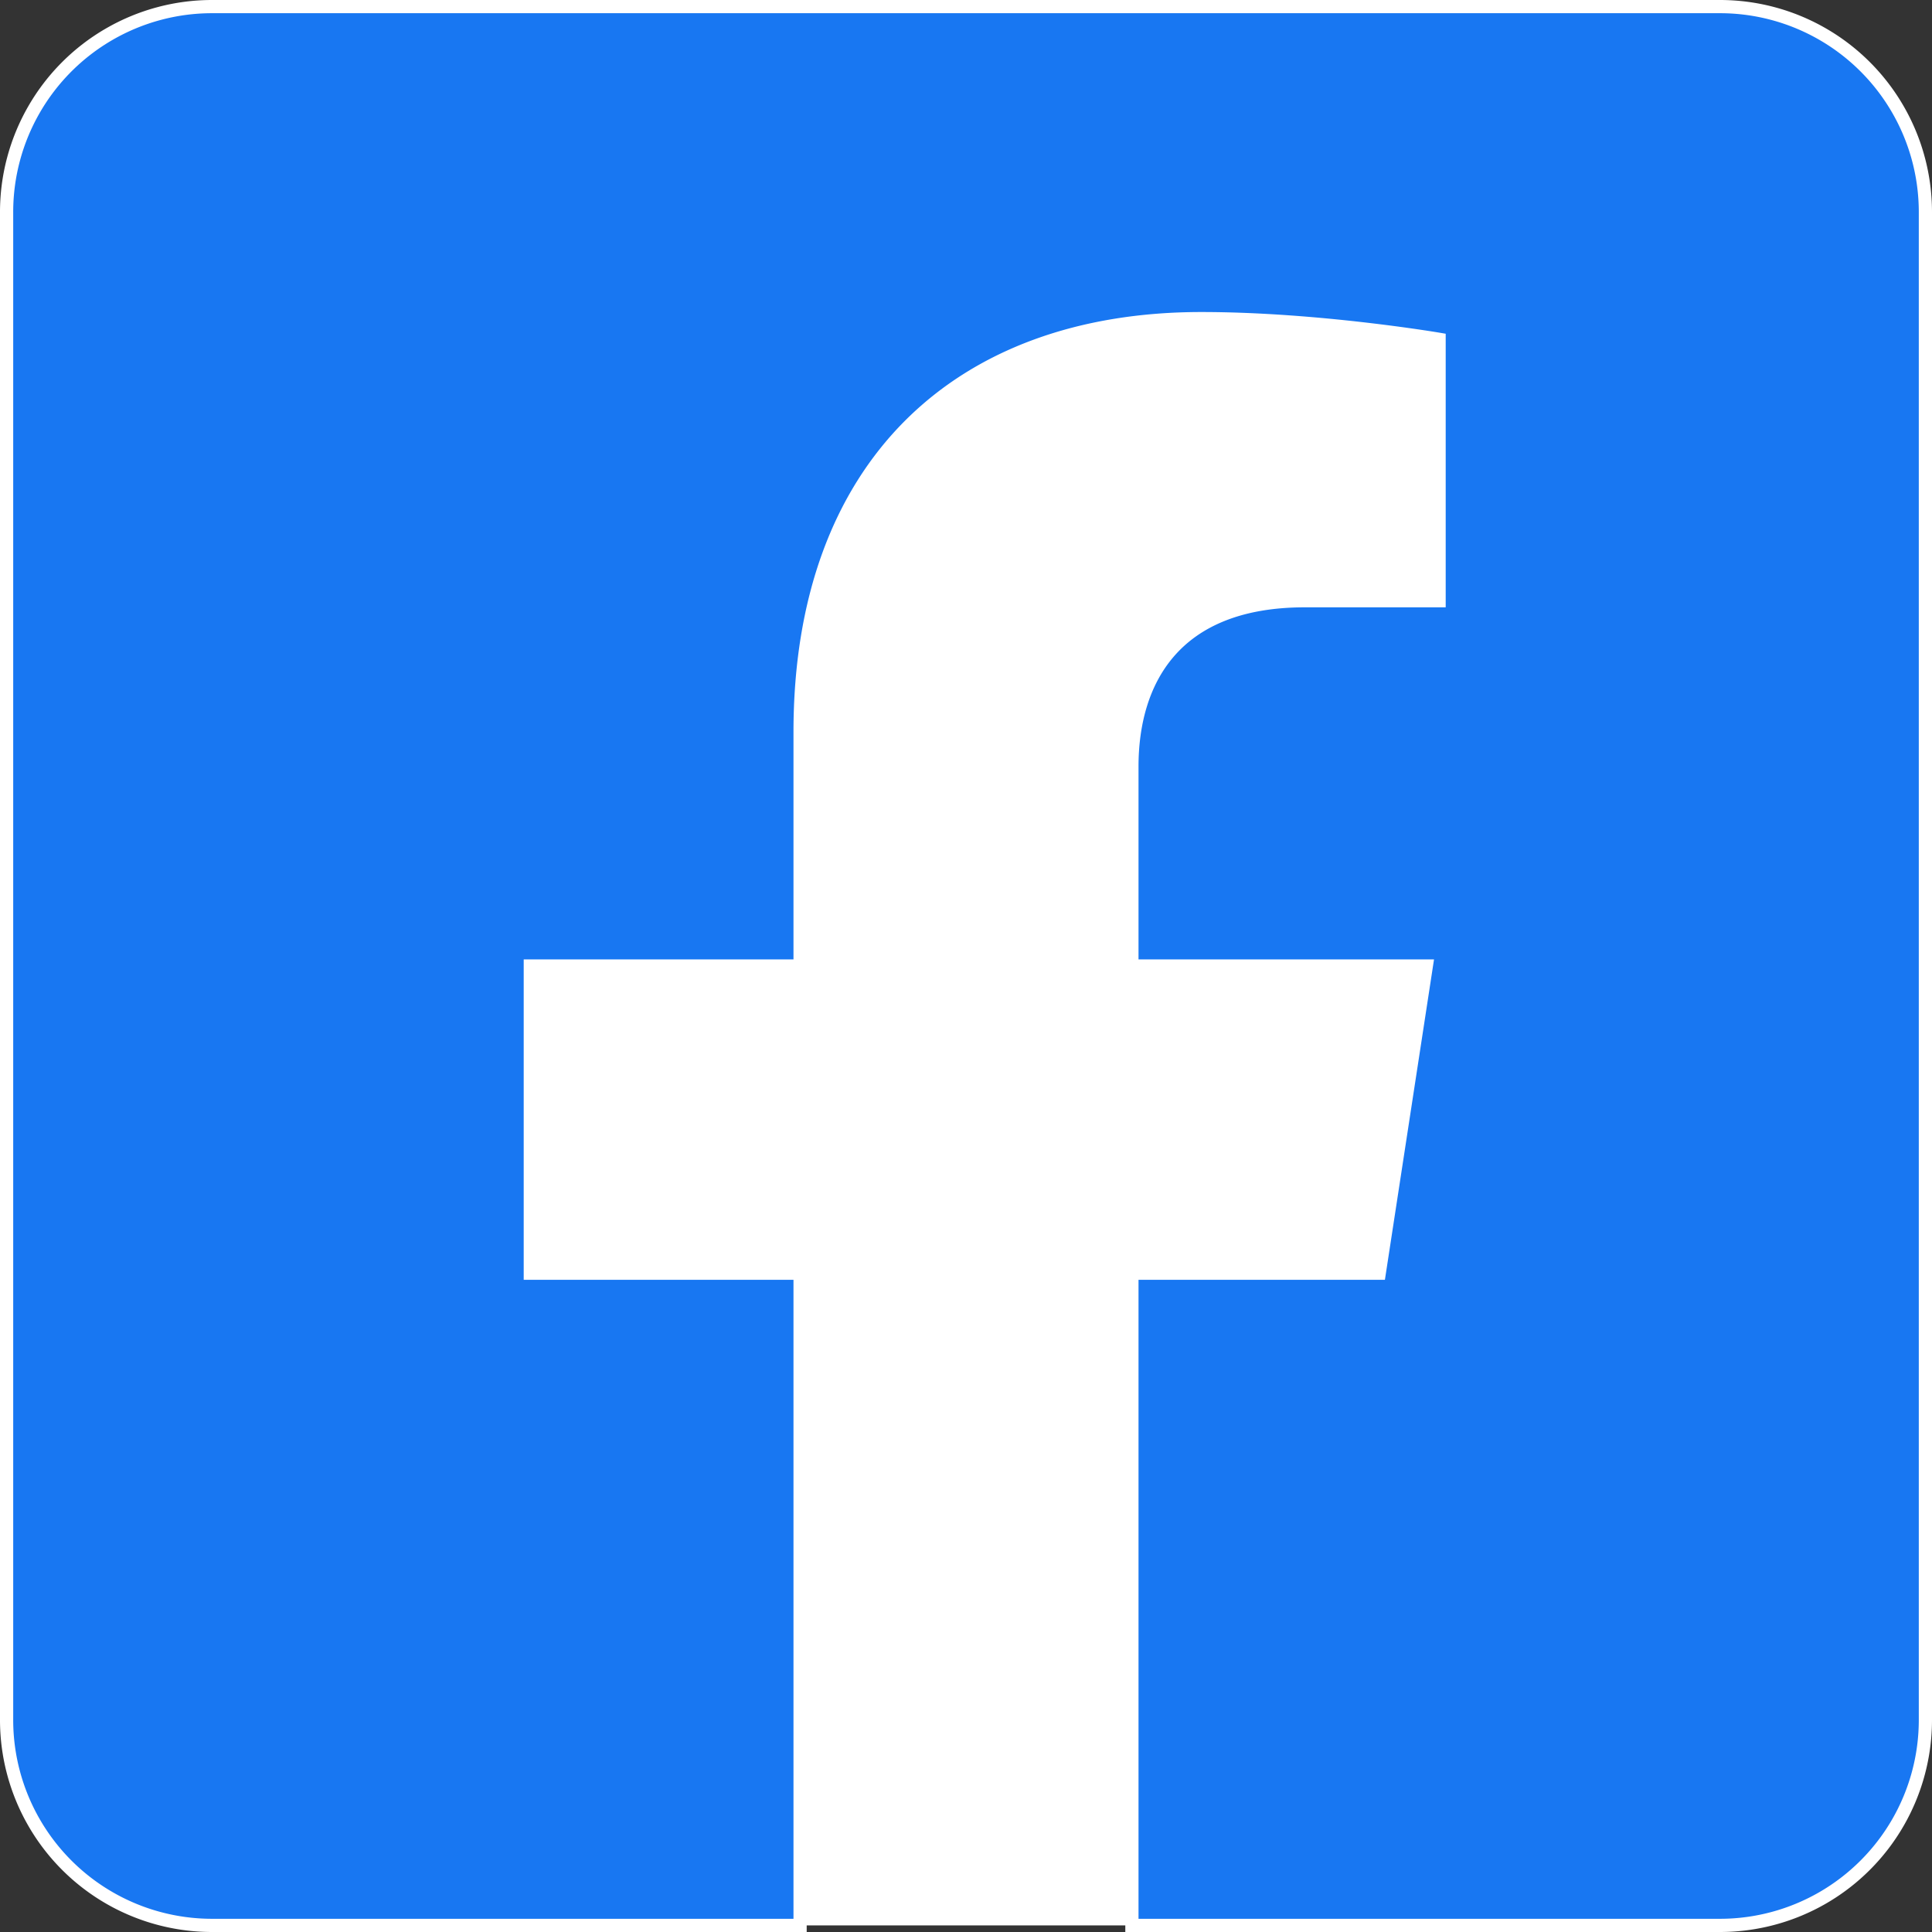
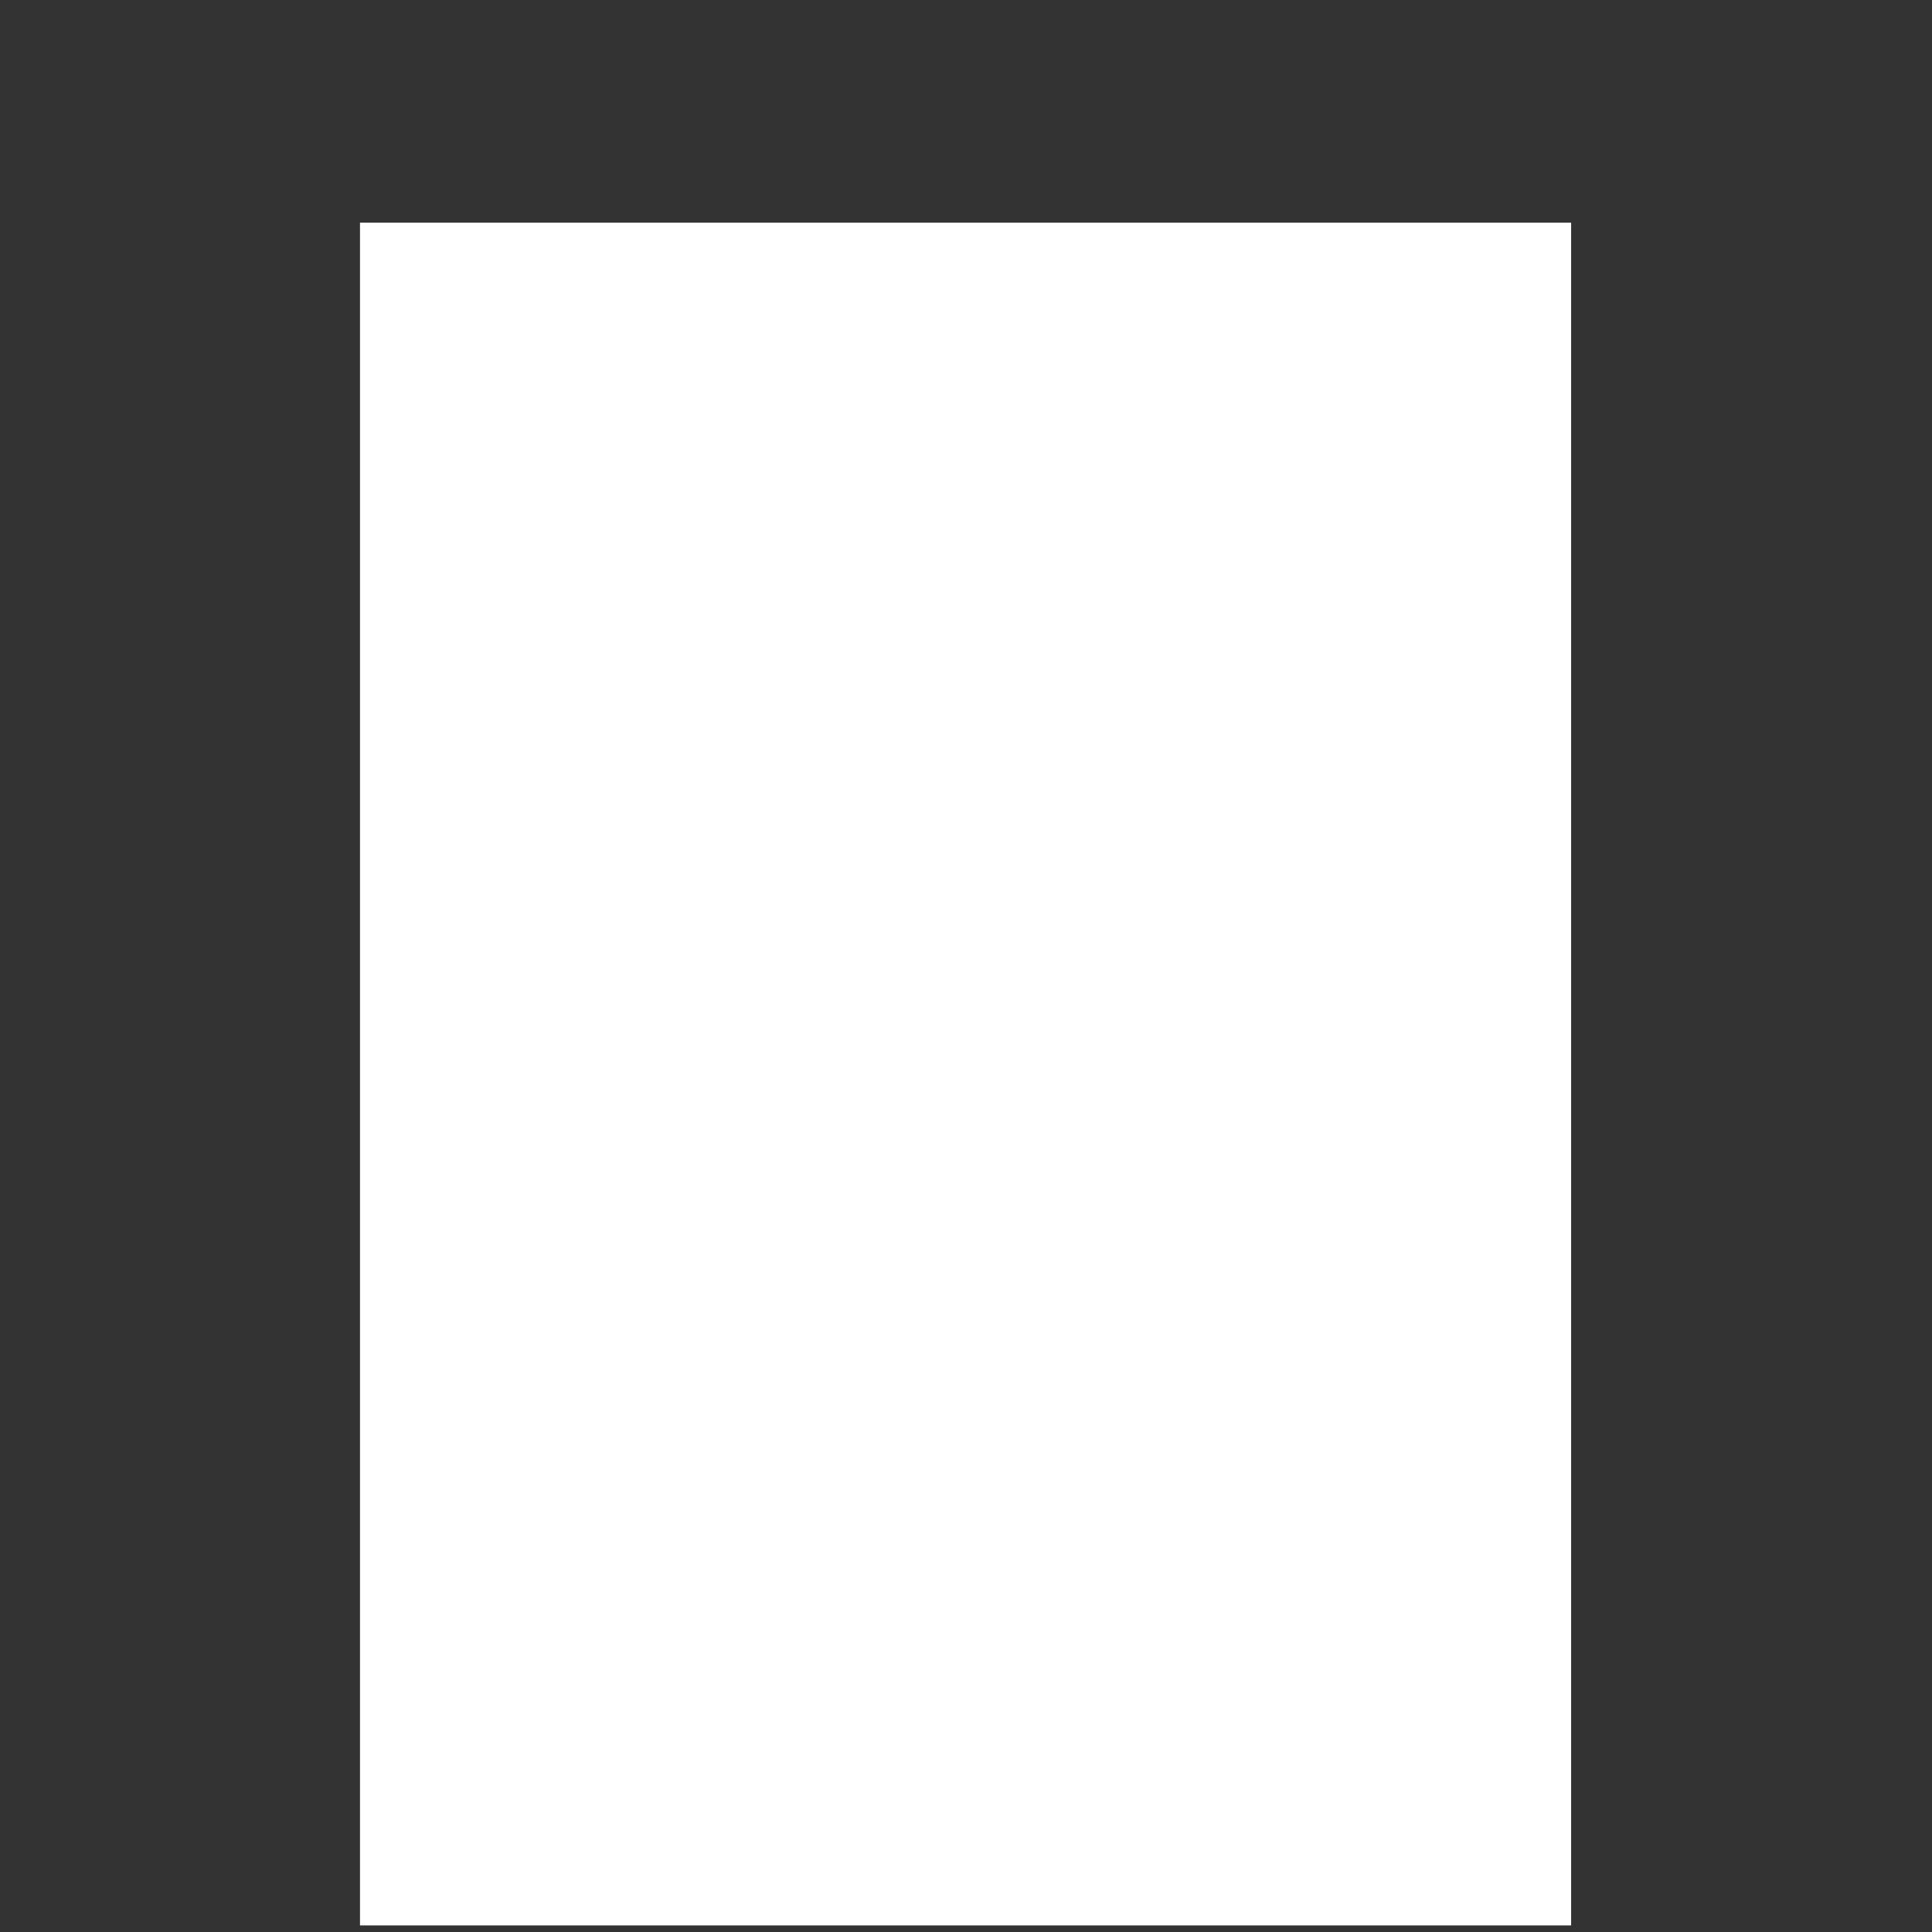
<svg xmlns="http://www.w3.org/2000/svg" id="Layer_1" data-name="Layer 1" viewBox="0 0 439 439">
  <rect x="0" y="0" width="439" height="439" fill="#333333" stroke="none" />
  <defs>
    <style>.cls-1{fill:#fff;}.cls-2{fill:#1877f2;stroke:#fff;stroke-miterlimit:10;stroke-width:3px;}</style>
  </defs>
  <rect class="cls-1" x="81.8" y="50.6" width="275.2" height="386.9" />
-   <path class="cls-2" d="M395.3,38H52.7A46.69,46.69,0,0,0,6,84.7V427.3A46.69,46.69,0,0,0,52.7,474H186.3V325.8H125V256h61.3V202.8c0-60.5,36-93.9,91.2-93.9,26.4,0,54,4.7,54,4.7V173H301c-30,0-39.3,18.6-39.3,37.7V256h66.9l-10.7,69.8H261.7V474H395.3A46.69,46.69,0,0,0,442,427.3V84.7A46.69,46.69,0,0,0,395.3,38Z" transform="translate(-4.5 -36.5)" />
</svg>